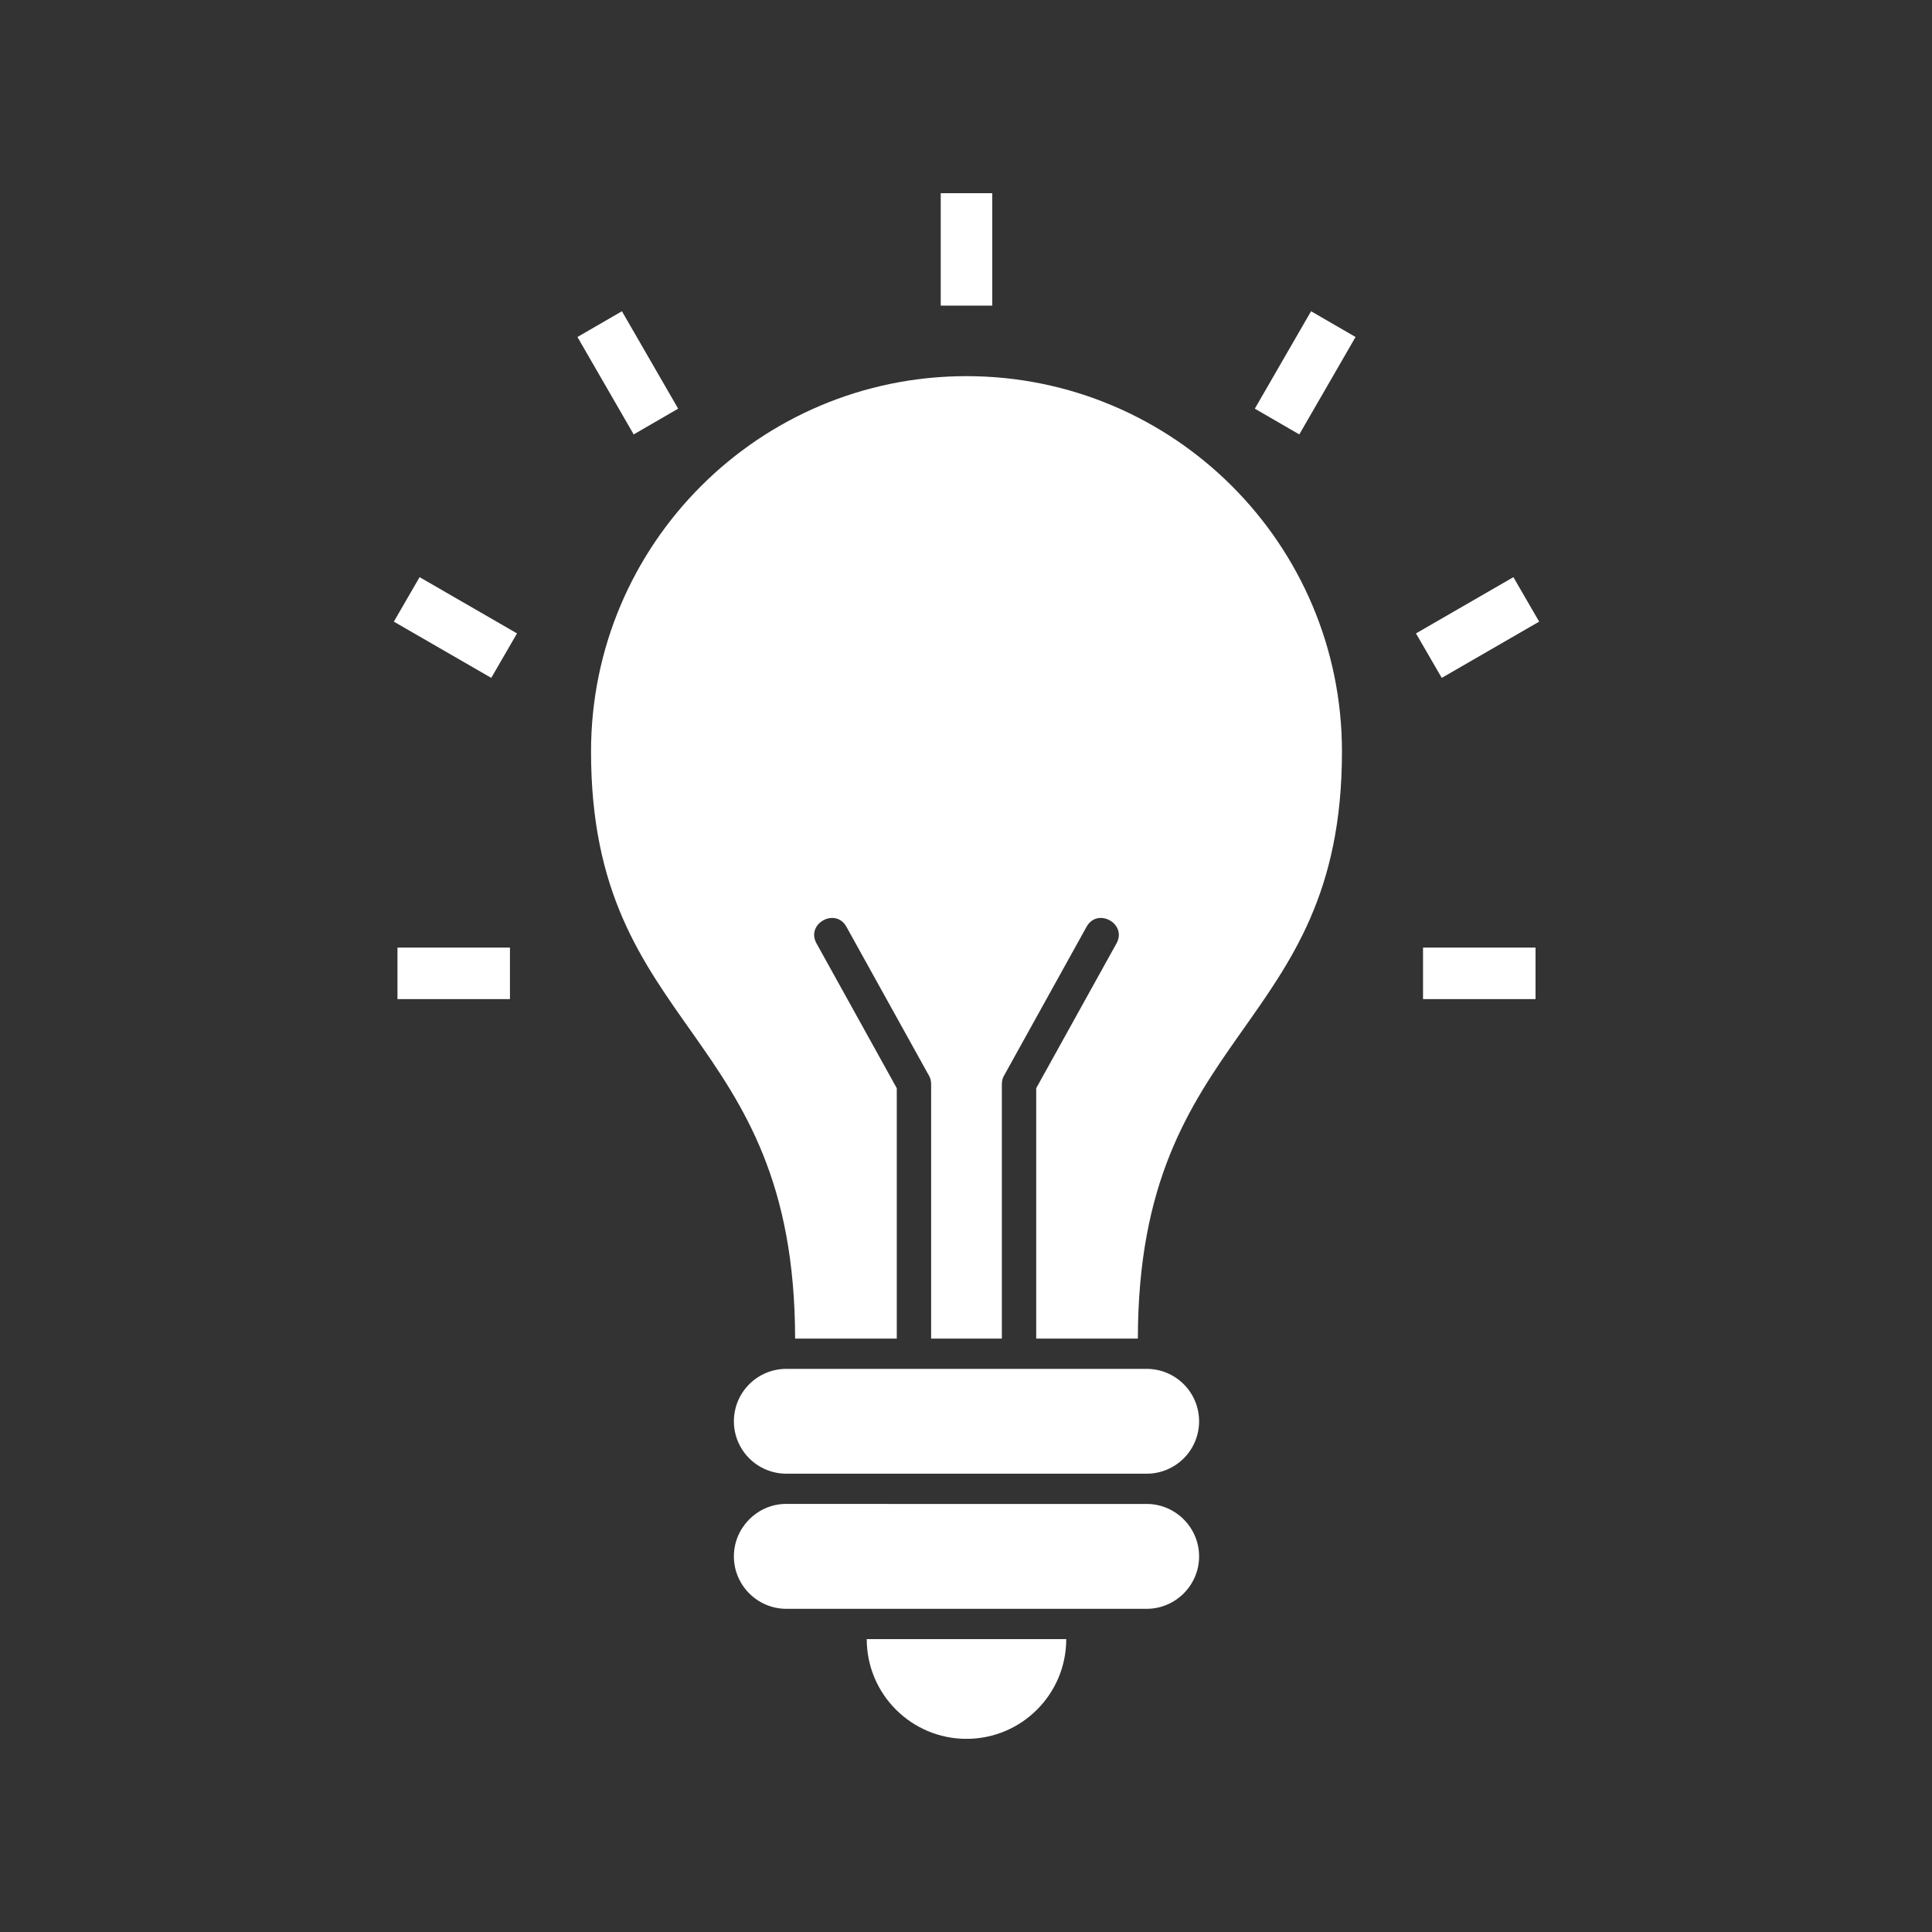
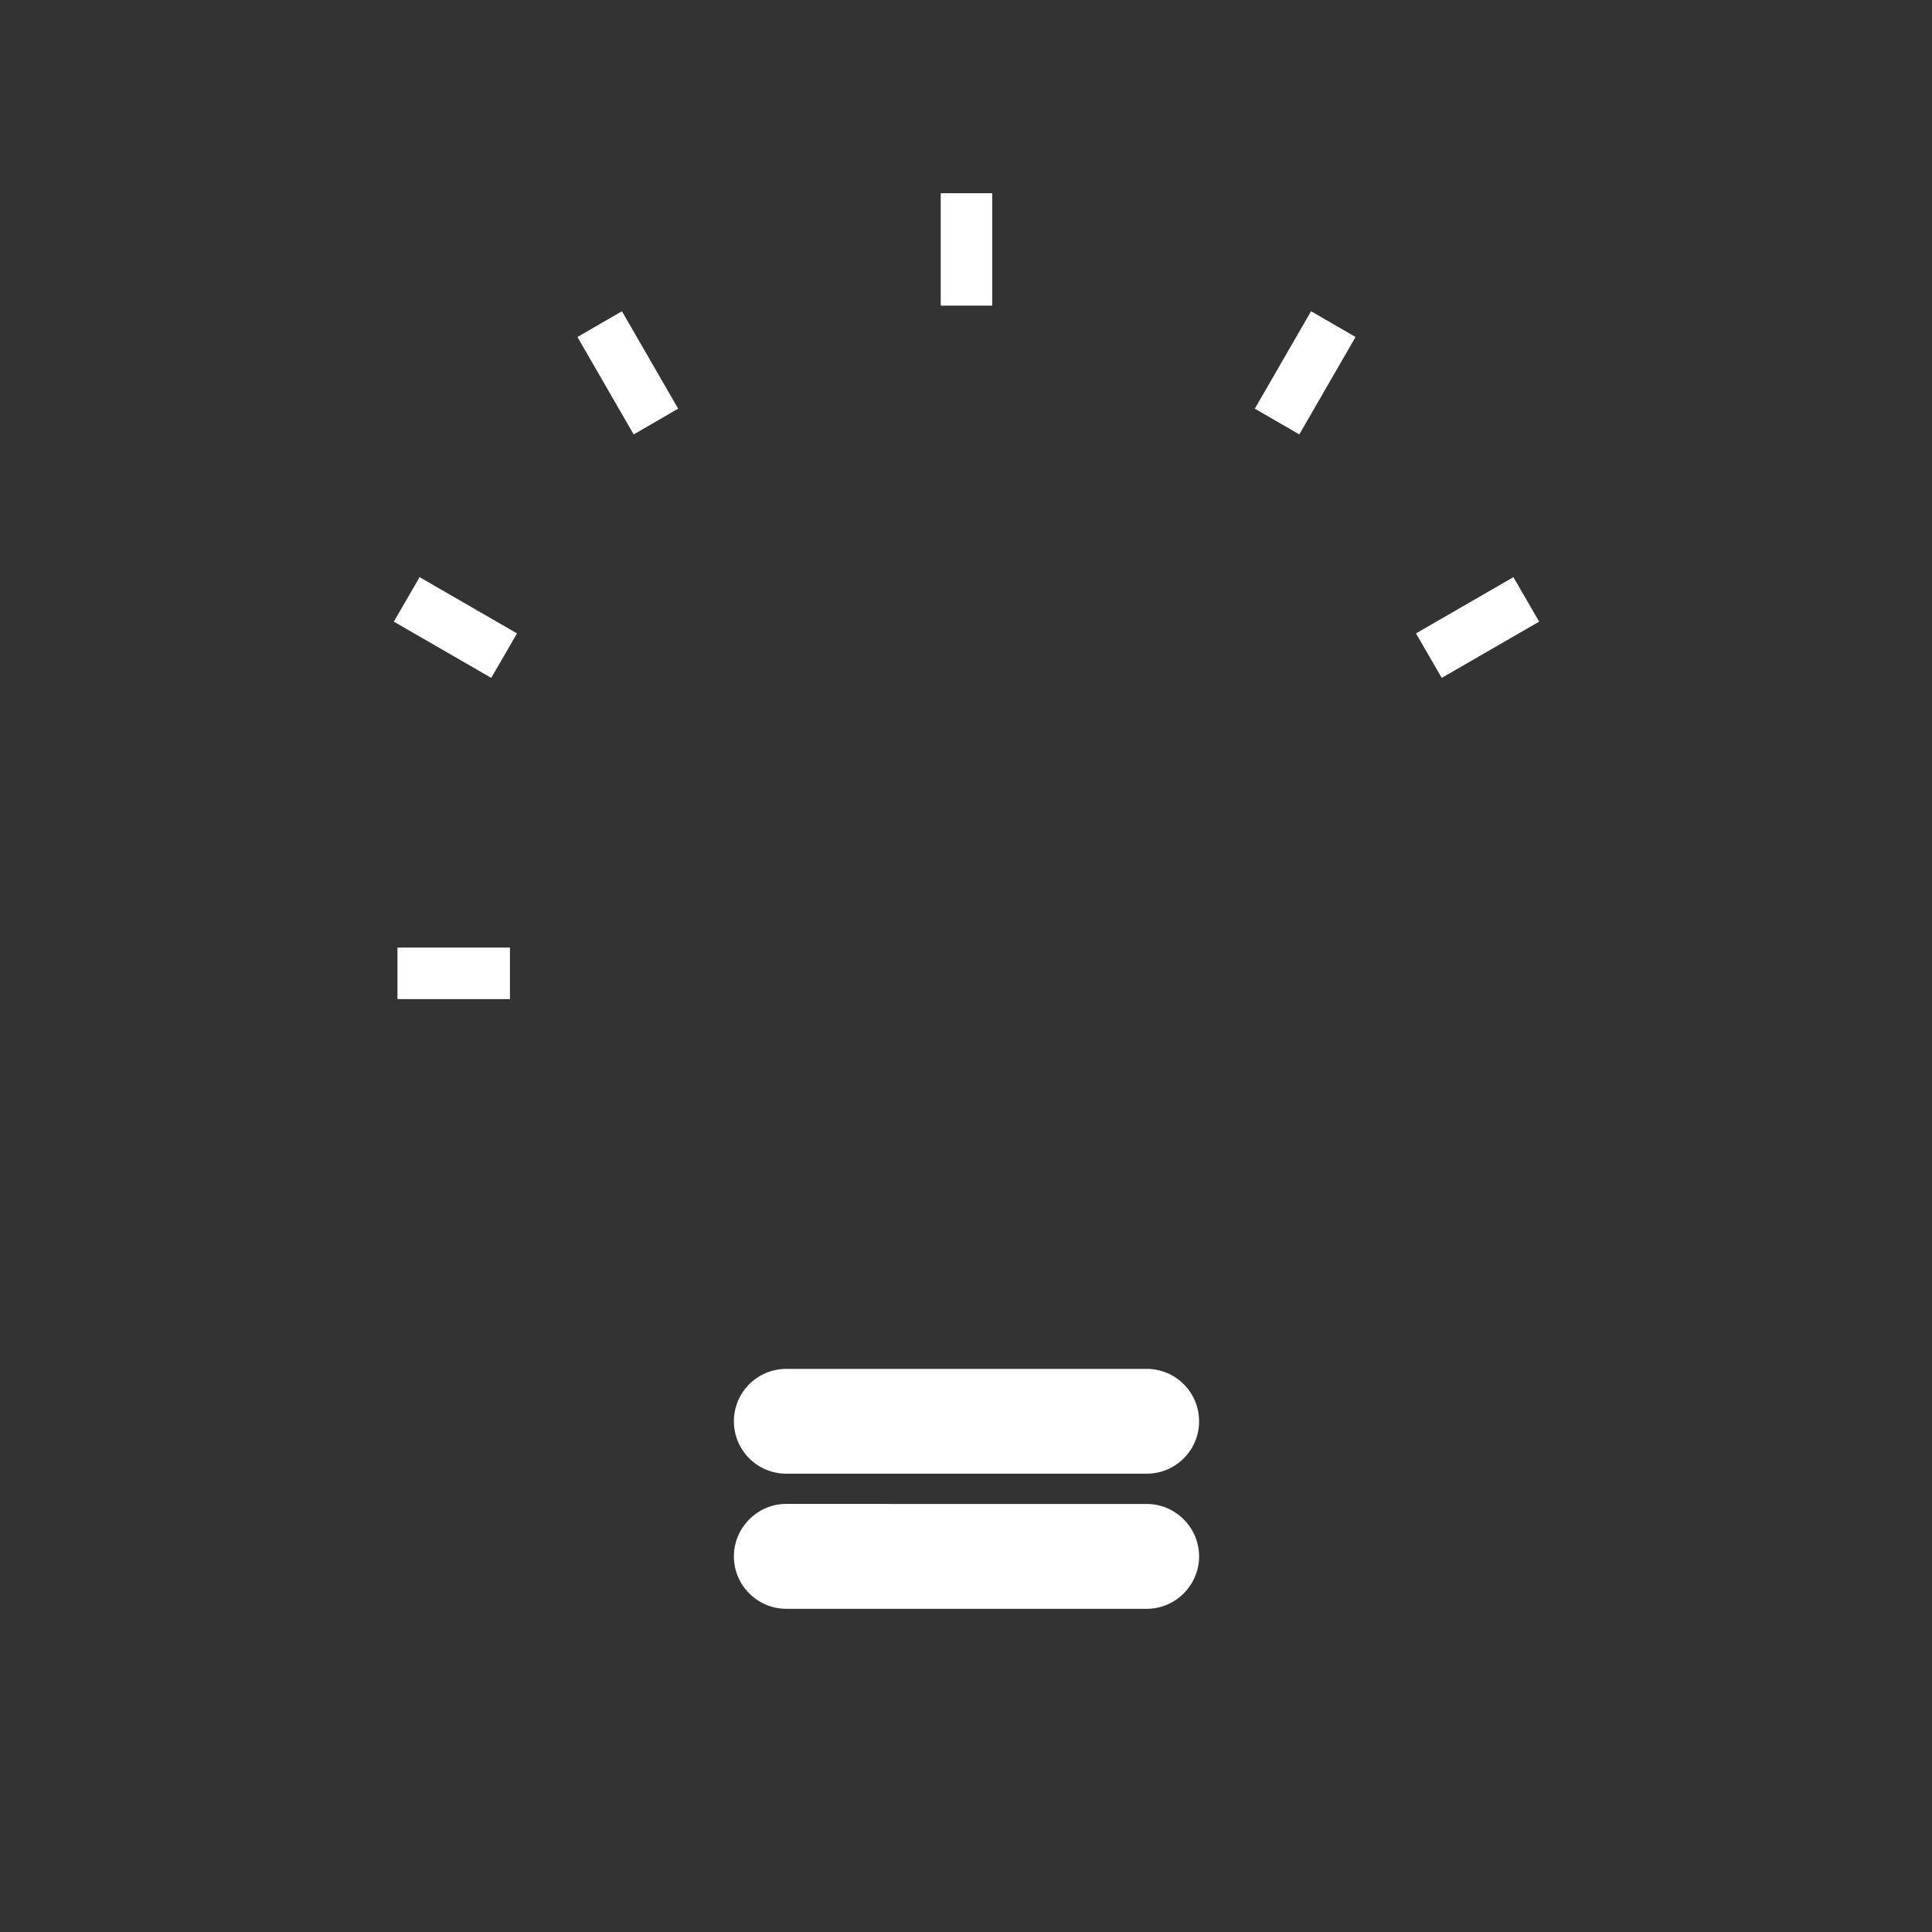
<svg xmlns="http://www.w3.org/2000/svg" width="800" zoomAndPan="magnify" viewBox="0 0 600 600" height="800" preserveAspectRatio="xMidYMid meet" version="1.2">
  <rect x="0" y="0" width="600" height="600" fill="#333333" stroke="none" />
  <defs>
    <clipPath id="060e147e1a">
      <path d="M 292 60 L 309 60 L 309 95 L 292 95 Z M 292 60 " />
    </clipPath>
    <clipPath id="fcd33efacb">
-       <path d="M 269 509 L 332 509 L 332 540 L 269 540 Z M 269 509 " />
-     </clipPath>
+       </clipPath>
  </defs>
  <g id="c721653f6e">
    <g clip-rule="nonzero" clip-path="url(#060e147e1a)">
      <path style=" stroke:none;fill-rule:nonzero;fill:#ffffff;fill-opacity:1;" d="M 292.152 59.977 L 308.152 59.977 L 308.152 94.91 L 292.152 94.91 Z M 292.152 59.977 " />
    </g>
    <path style=" stroke:none;fill-rule:nonzero;fill:#ffffff;fill-opacity:1;" d="M 439.746 196.711 L 470 179.242 L 478 193.055 L 447.746 210.523 Z M 439.746 196.711 " />
-     <path style=" stroke:none;fill-rule:nonzero;fill:#ffffff;fill-opacity:1;" d="M 441.934 294.281 L 476.871 294.281 L 476.871 310.281 L 441.934 310.281 Z M 441.934 294.281 " />
    <path style=" stroke:none;fill-rule:nonzero;fill:#ffffff;fill-opacity:1;" d="M 389.695 126.914 L 407.164 96.66 L 420.977 104.66 L 403.508 134.914 Z M 389.695 126.914 " />
    <path style=" stroke:none;fill-rule:nonzero;fill:#ffffff;fill-opacity:1;" d="M 196.797 134.914 L 179.332 104.66 L 193.145 96.66 L 210.609 126.914 Z M 196.797 134.914 " />
    <path style=" stroke:none;fill-rule:nonzero;fill:#ffffff;fill-opacity:1;" d="M 152.562 210.523 L 122.309 193.055 L 130.309 179.242 L 160.562 196.711 Z M 152.562 210.523 " />
    <path style=" stroke:none;fill-rule:nonzero;fill:#ffffff;fill-opacity:1;" d="M 123.438 294.281 L 158.371 294.281 L 158.371 310.281 L 123.438 310.281 Z M 123.438 294.281 " />
    <path style=" stroke:none;fill-rule:evenodd;fill:#ffffff;fill-opacity:1;" d="M 244.195 425.113 L 356.109 425.113 C 356.645 425.113 357.176 425.137 357.707 425.191 C 358.238 425.242 358.762 425.32 359.285 425.426 C 359.809 425.527 360.324 425.656 360.836 425.812 C 361.348 425.969 361.848 426.148 362.34 426.352 C 362.832 426.555 363.316 426.781 363.785 427.035 C 364.254 427.285 364.711 427.559 365.156 427.855 C 365.598 428.152 366.027 428.469 366.438 428.809 C 366.852 429.145 367.246 429.504 367.621 429.879 C 368 430.258 368.355 430.652 368.695 431.062 C 369.035 431.477 369.352 431.902 369.648 432.348 C 369.941 432.789 370.219 433.246 370.469 433.719 C 370.719 434.188 370.945 434.668 371.152 435.16 C 371.355 435.652 371.535 436.156 371.691 436.664 C 371.844 437.176 371.973 437.691 372.078 438.215 C 372.184 438.738 372.262 439.266 372.312 439.797 C 372.363 440.324 372.391 440.859 372.391 441.391 C 372.391 441.922 372.363 442.457 372.312 442.984 C 372.262 443.516 372.184 444.043 372.078 444.566 C 371.973 445.09 371.844 445.605 371.691 446.117 C 371.535 446.625 371.355 447.129 371.152 447.621 C 370.945 448.113 370.719 448.594 370.469 449.062 C 370.219 449.535 369.941 449.992 369.648 450.434 C 369.352 450.879 369.035 451.305 368.695 451.719 C 368.355 452.129 368 452.523 367.621 452.902 C 367.246 453.277 366.852 453.637 366.438 453.973 C 366.027 454.312 365.598 454.629 365.156 454.926 C 364.711 455.223 364.254 455.496 363.785 455.746 C 363.316 456 362.832 456.227 362.34 456.43 C 361.848 456.633 361.348 456.812 360.836 456.969 C 360.324 457.125 359.809 457.254 359.285 457.355 C 358.762 457.461 358.238 457.539 357.707 457.59 C 357.176 457.645 356.645 457.668 356.109 457.668 L 244.195 457.668 C 243.66 457.668 243.129 457.645 242.598 457.59 C 242.07 457.539 241.543 457.461 241.02 457.355 C 240.496 457.254 239.98 457.125 239.469 456.969 C 238.961 456.812 238.457 456.633 237.965 456.43 C 237.473 456.227 236.992 456 236.52 455.746 C 236.051 455.496 235.594 455.223 235.148 454.926 C 234.707 454.629 234.281 454.312 233.867 453.973 C 233.453 453.637 233.059 453.277 232.684 452.902 C 232.305 452.523 231.949 452.129 231.609 451.719 C 231.273 451.305 230.953 450.879 230.66 450.434 C 230.363 449.992 230.09 449.535 229.836 449.062 C 229.586 448.594 229.359 448.113 229.152 447.621 C 228.949 447.129 228.77 446.625 228.617 446.117 C 228.461 445.605 228.332 445.09 228.227 444.566 C 228.125 444.043 228.047 443.516 227.992 442.984 C 227.941 442.457 227.914 441.922 227.914 441.391 C 227.914 440.859 227.941 440.324 227.992 439.797 C 228.047 439.266 228.125 438.738 228.227 438.215 C 228.332 437.691 228.461 437.176 228.617 436.664 C 228.77 436.156 228.949 435.652 229.152 435.16 C 229.359 434.668 229.586 434.188 229.836 433.719 C 230.09 433.246 230.363 432.789 230.66 432.348 C 230.953 431.902 231.273 431.477 231.609 431.062 C 231.949 430.652 232.305 430.258 232.684 429.879 C 233.059 429.504 233.453 429.145 233.867 428.809 C 234.281 428.469 234.707 428.152 235.148 427.855 C 235.594 427.559 236.051 427.285 236.52 427.035 C 236.992 426.781 237.473 426.555 237.965 426.352 C 238.457 426.148 238.961 425.969 239.469 425.812 C 239.98 425.656 240.496 425.527 241.02 425.426 C 241.543 425.32 242.07 425.242 242.598 425.191 C 243.129 425.137 243.66 425.113 244.195 425.113 Z M 244.195 425.113 " />
-     <path style=" stroke:none;fill-rule:evenodd;fill:#ffffff;fill-opacity:1;" d="M 246.93 415.707 L 278.5 415.707 L 278.5 337.949 L 253.574 292.984 C 250.176 286.871 259.469 281.707 262.863 287.816 L 288.273 333.645 C 288.84 334.492 289.168 335.512 289.168 336.605 L 289.168 415.707 L 311.137 415.707 L 311.137 336.605 C 311.137 335.512 311.469 334.492 312.035 333.645 L 337.441 287.816 C 340.84 281.707 350.133 286.871 346.734 292.984 L 321.805 337.949 L 321.805 415.707 L 353.375 415.707 C 353.492 318.562 416.758 321.191 416.758 233.422 C 416.758 169.023 364.551 116.816 300.152 116.816 C 235.754 116.816 183.551 169.023 183.551 233.422 C 183.551 321.188 246.812 318.566 246.93 415.707 Z M 246.93 415.707 " />
    <path style=" stroke:none;fill-rule:evenodd;fill:#ffffff;fill-opacity:1;" d="M 243.543 467.062 L 356.531 467.07 C 365.293 467.293 372.391 474.539 372.391 483.352 C 372.391 492.305 365.066 499.633 356.113 499.633 L 244.195 499.633 C 235.242 499.633 227.914 492.309 227.914 483.352 C 227.914 474.656 234.848 467.406 243.543 467.062 Z M 243.543 467.062 " />
    <g clip-rule="nonzero" clip-path="url(#fcd33efacb)">
-       <path style=" stroke:none;fill-rule:evenodd;fill:#ffffff;fill-opacity:1;" d="M 331.133 509.035 L 269.172 509.035 C 269.172 526.145 283.043 540.016 300.152 540.016 C 317.262 540.016 331.133 526.145 331.133 509.035 Z M 331.133 509.035 " />
-     </g>
+       </g>
  </g>
</svg>